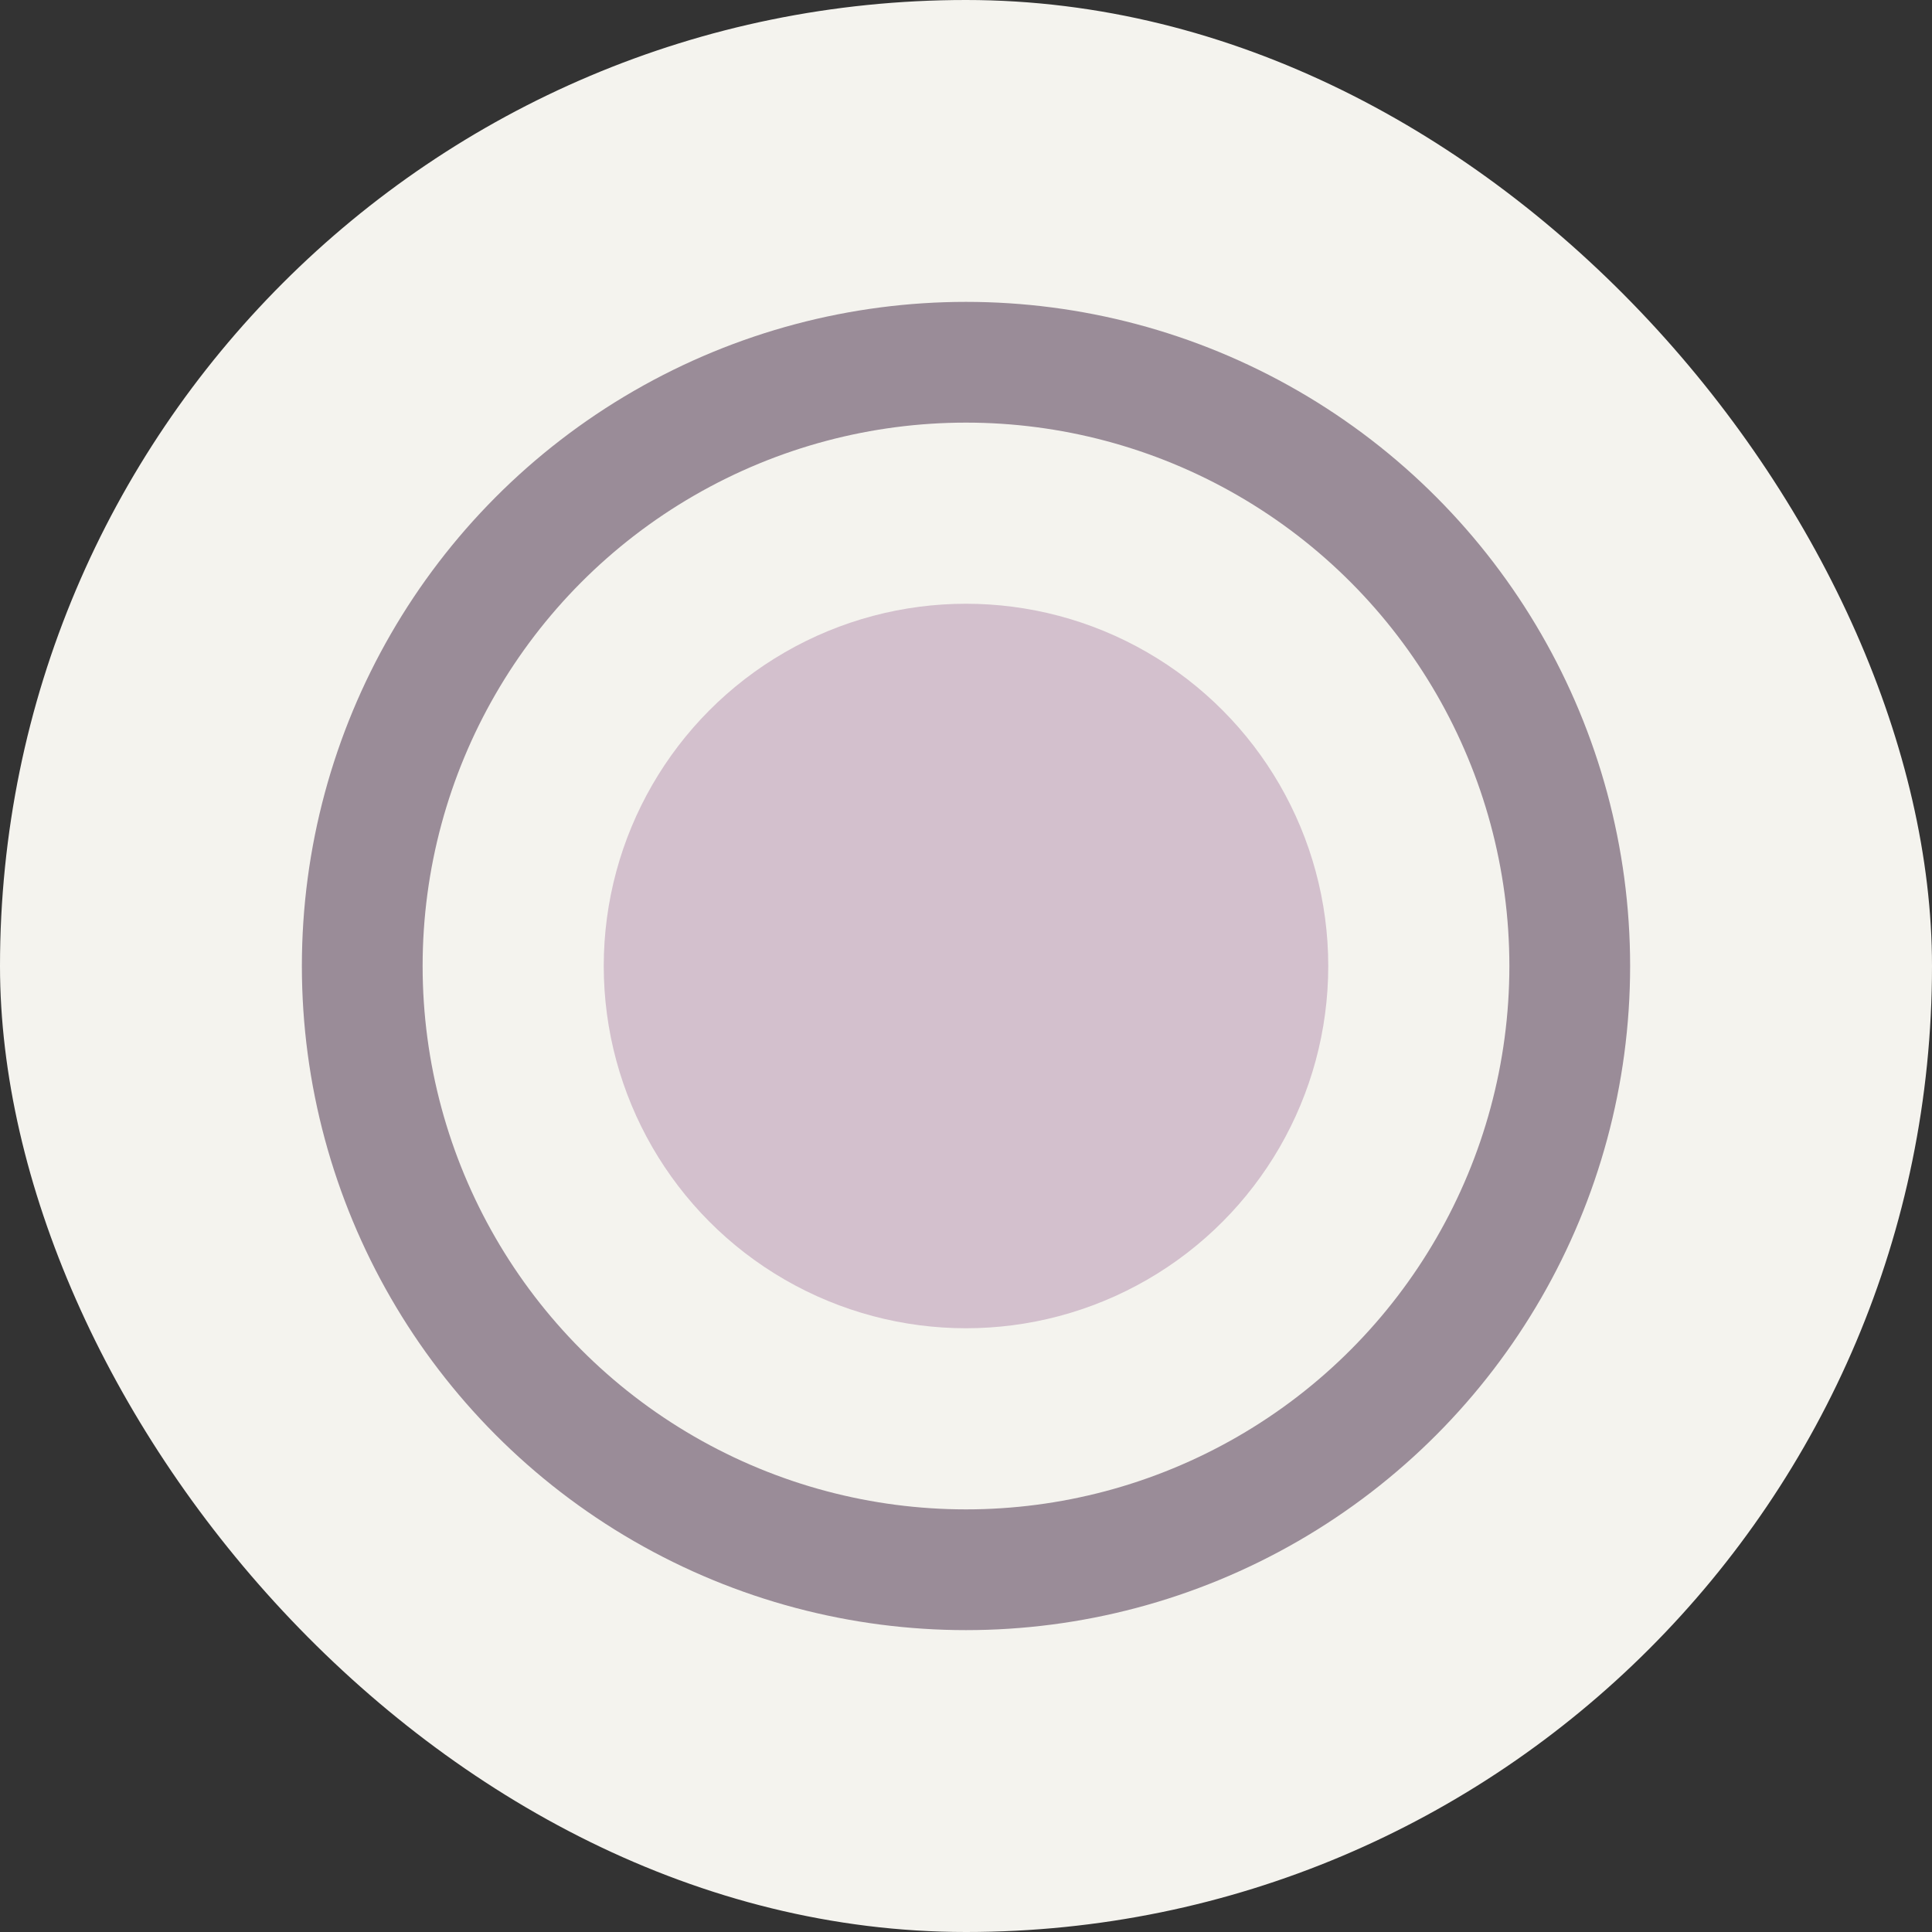
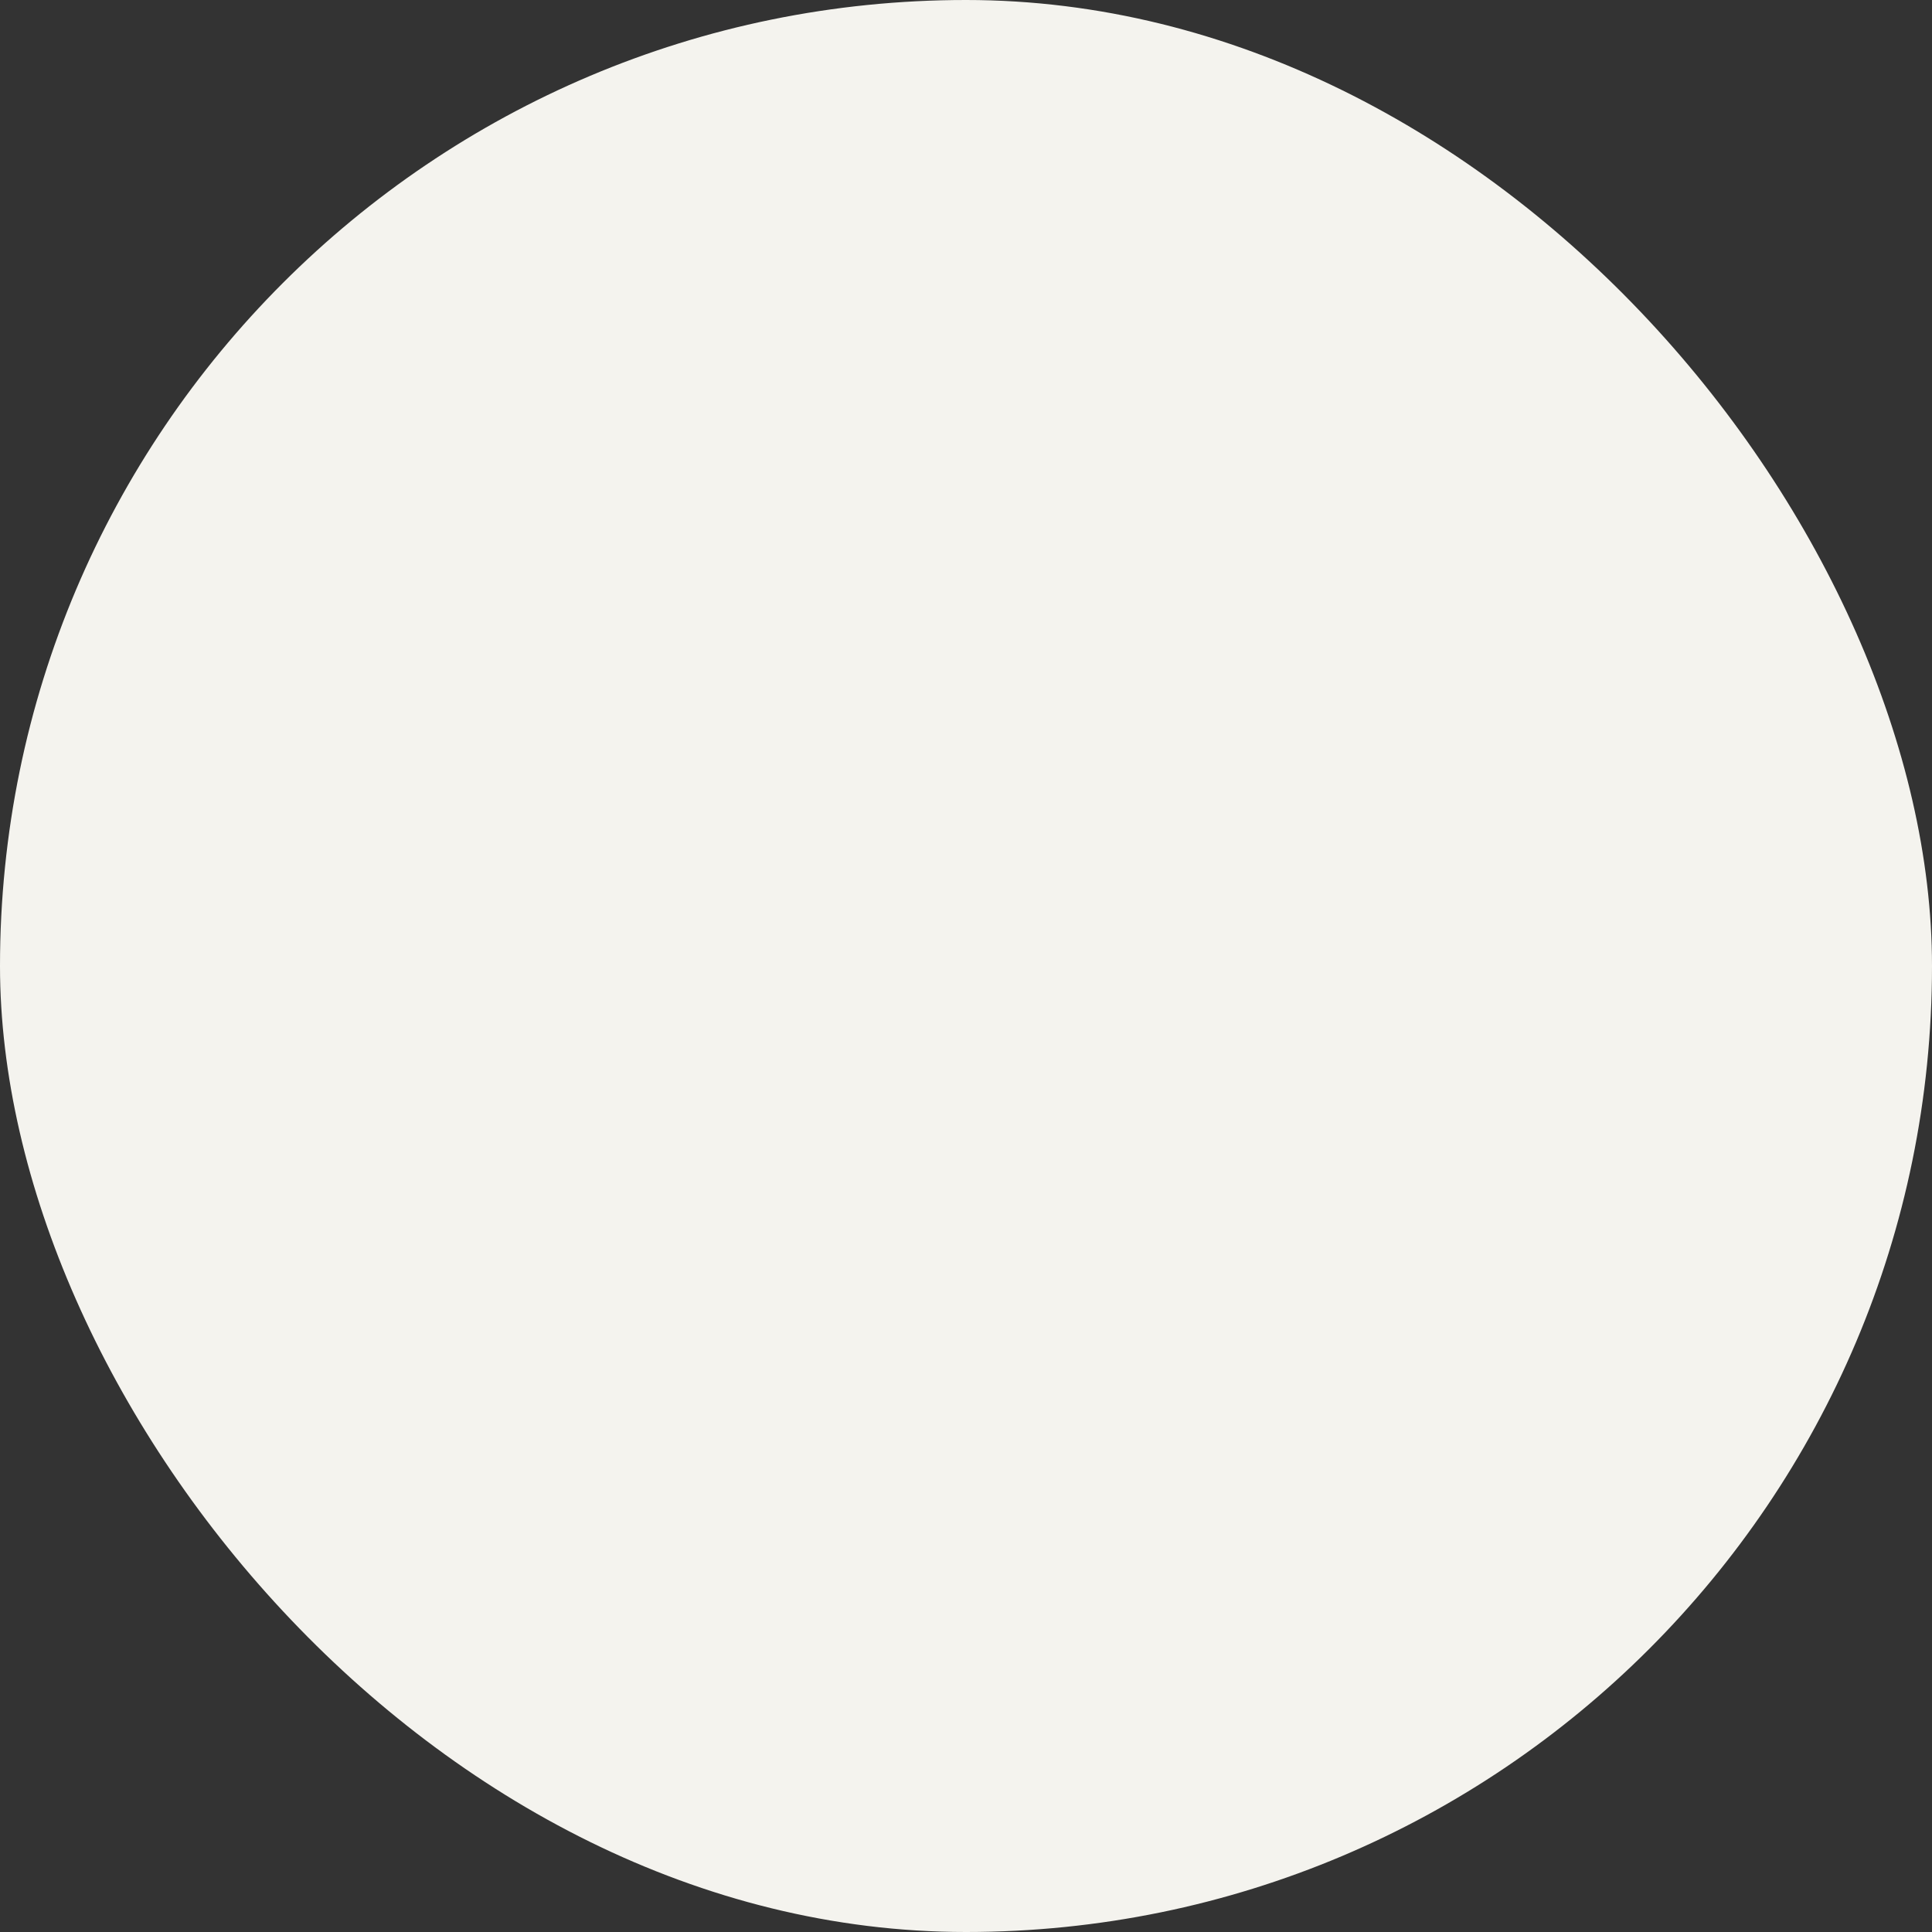
<svg xmlns="http://www.w3.org/2000/svg" width="32" height="32" viewBox="0 0 32 32" fill="none">
  <rect x="0" y="0" width="32" height="32" fill="#333333" stroke="none" />
  <rect width="32" height="32" rx="16" fill="#F4F3EE" />
-   <circle cx="16" cy="16" r="10" stroke="#9A8C98" stroke-width="2" />
-   <circle cx="16" cy="16" r="6" fill="#D3C0CD" />
</svg>